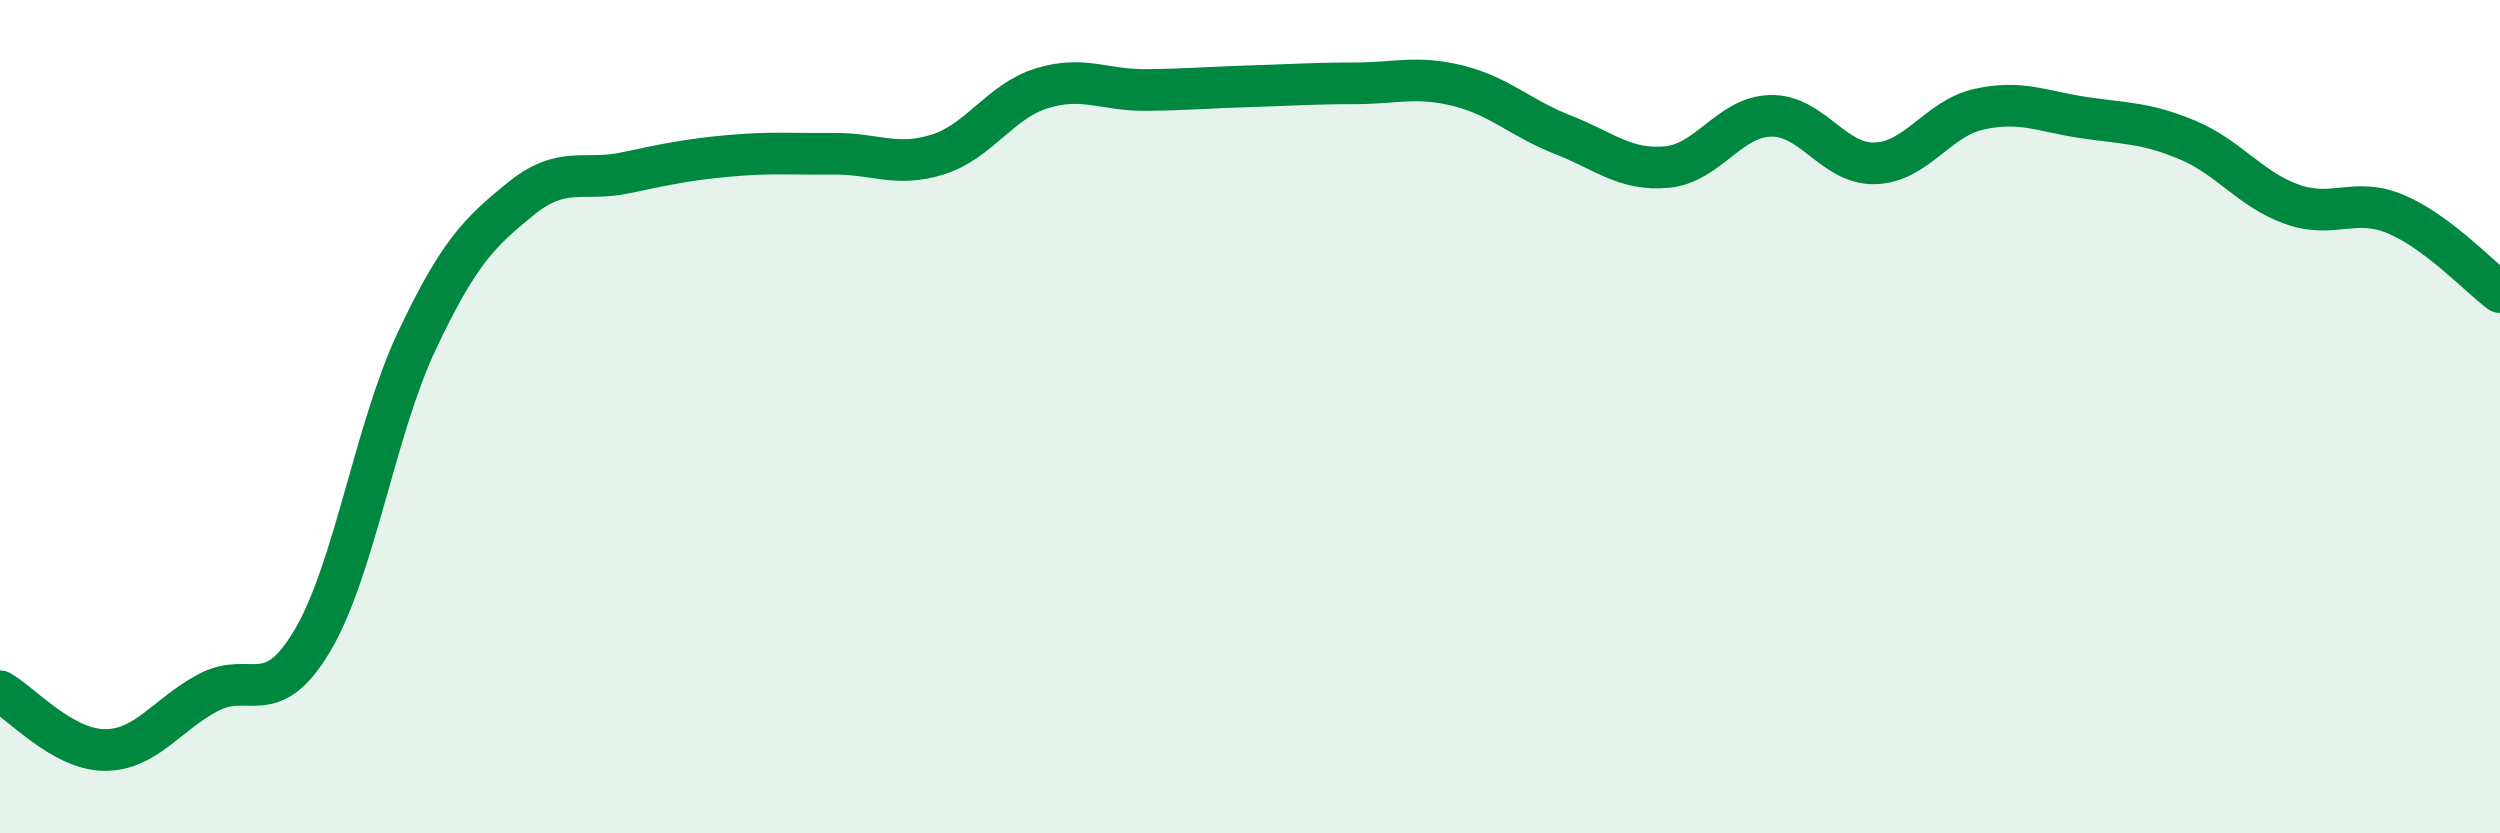
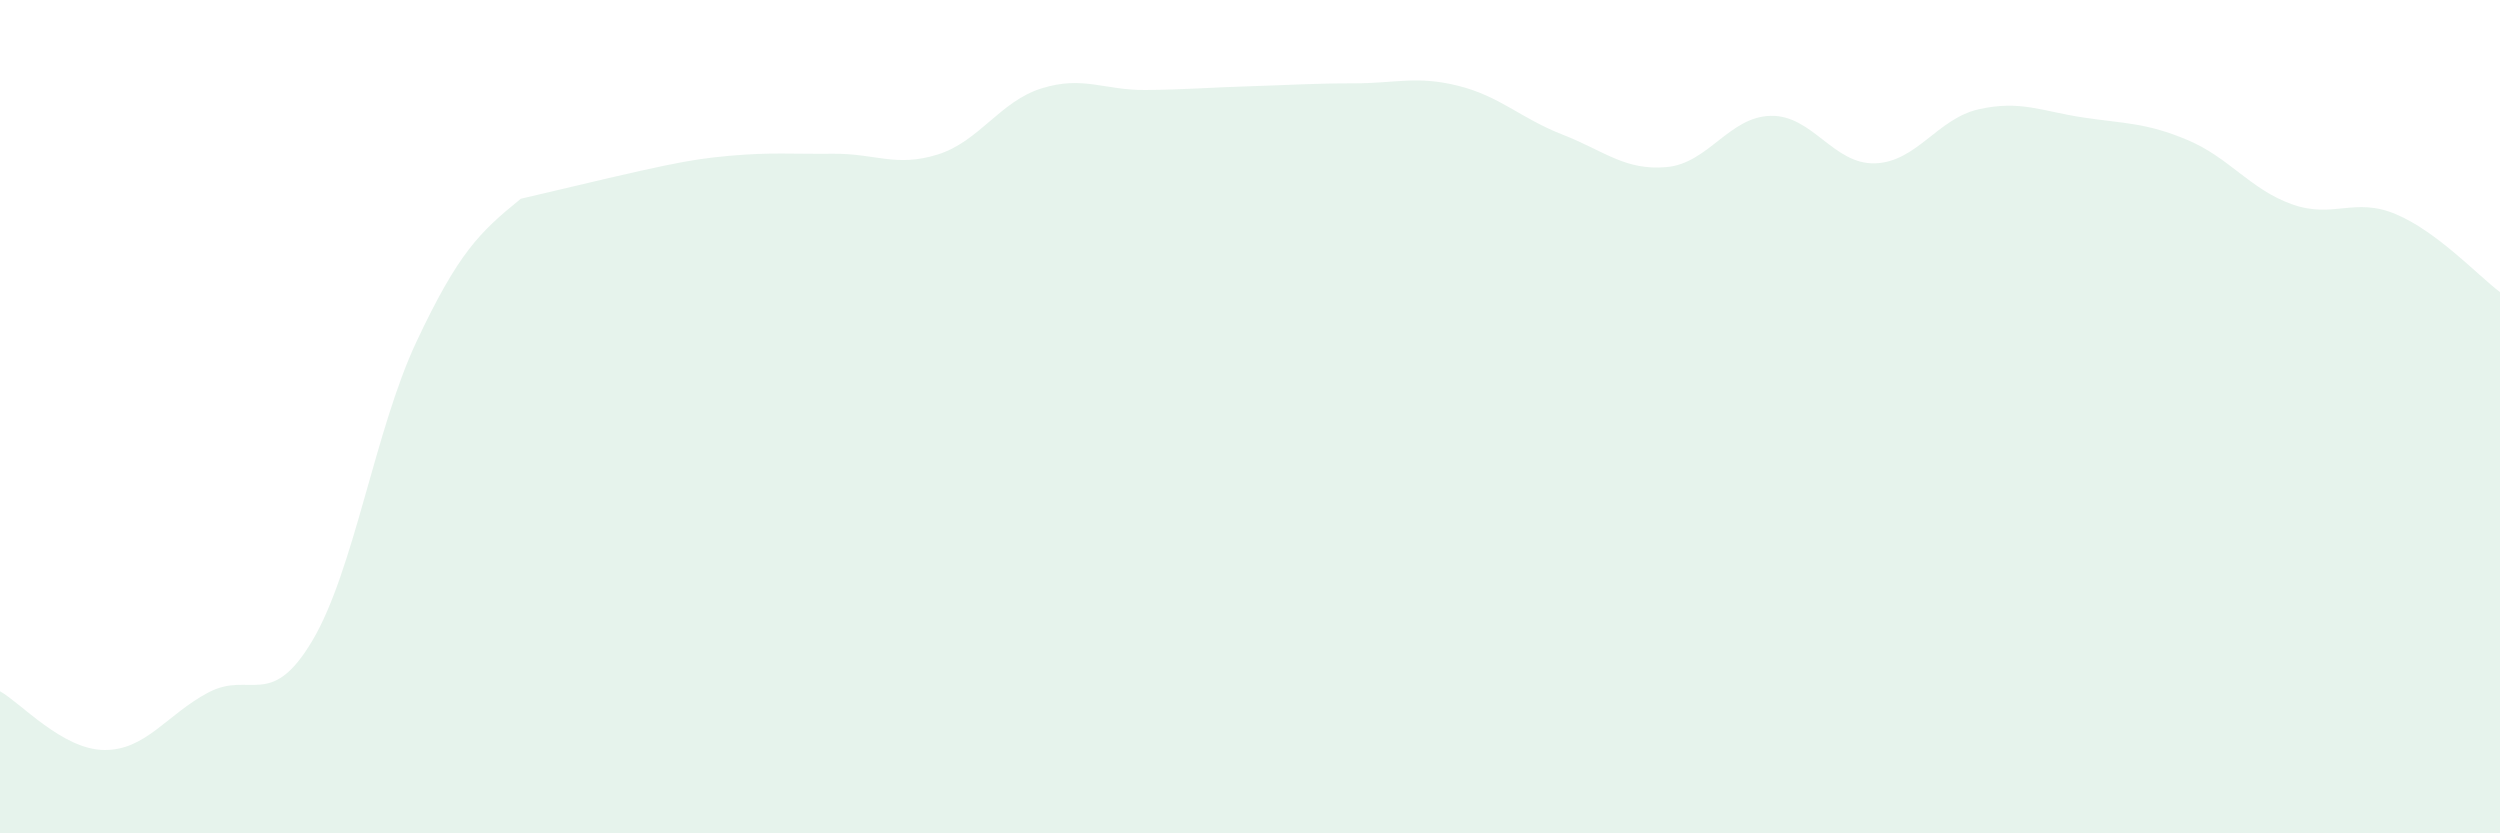
<svg xmlns="http://www.w3.org/2000/svg" width="60" height="20" viewBox="0 0 60 20">
-   <path d="M 0,16.59 C 0.5,16.87 1.5,17.99 2.5,18 C 3.5,18.01 4,17.15 5,16.62 C 6,16.09 6.5,17.06 7.5,15.37 C 8.5,13.68 9,10.31 10,8.19 C 11,6.07 11.5,5.58 12.5,4.77 C 13.5,3.96 14,4.36 15,4.15 C 16,3.94 16.5,3.83 17.5,3.74 C 18.5,3.65 19,3.7 20,3.69 C 21,3.68 21.5,4.02 22.5,3.71 C 23.5,3.4 24,2.43 25,2.12 C 26,1.81 26.5,2.17 27.5,2.16 C 28.5,2.15 29,2.1 30,2.07 C 31,2.04 31.5,2 32.5,2 C 33.5,2 34,1.81 35,2.06 C 36,2.31 36.5,2.84 37.5,3.23 C 38.5,3.62 39,4.1 40,4.01 C 41,3.92 41.5,2.8 42.5,2.78 C 43.5,2.76 44,3.95 45,3.92 C 46,3.89 46.5,2.84 47.5,2.62 C 48.5,2.4 49,2.67 50,2.82 C 51,2.97 51.5,2.94 52.5,3.36 C 53.5,3.78 54,4.54 55,4.9 C 56,5.26 56.5,4.72 57.5,5.14 C 58.5,5.56 59.5,6.64 60,7.01L60 20L0 20Z" fill="#008740" opacity="0.1" stroke-linecap="round" stroke-linejoin="round" />
-   <path d="M 0,16.59 C 0.5,16.87 1.5,17.99 2.5,18 C 3.5,18.01 4,17.15 5,16.62 C 6,16.09 6.5,17.06 7.5,15.37 C 8.5,13.68 9,10.31 10,8.19 C 11,6.07 11.5,5.58 12.5,4.77 C 13.5,3.96 14,4.36 15,4.15 C 16,3.94 16.5,3.83 17.5,3.74 C 18.5,3.65 19,3.7 20,3.69 C 21,3.68 21.5,4.02 22.5,3.71 C 23.5,3.4 24,2.43 25,2.12 C 26,1.81 26.5,2.17 27.5,2.16 C 28.5,2.15 29,2.1 30,2.07 C 31,2.04 31.5,2 32.5,2 C 33.5,2 34,1.81 35,2.06 C 36,2.31 36.5,2.84 37.5,3.23 C 38.5,3.62 39,4.1 40,4.01 C 41,3.92 41.5,2.8 42.5,2.78 C 43.5,2.76 44,3.95 45,3.92 C 46,3.89 46.5,2.84 47.5,2.62 C 48.5,2.4 49,2.67 50,2.82 C 51,2.97 51.5,2.94 52.5,3.36 C 53.5,3.78 54,4.54 55,4.9 C 56,5.26 56.5,4.72 57.5,5.14 C 58.5,5.56 59.5,6.64 60,7.01" stroke="#008740" stroke-width="1" fill="none" stroke-linecap="round" stroke-linejoin="round" />
+   <path d="M 0,16.59 C 0.5,16.87 1.5,17.99 2.5,18 C 3.5,18.01 4,17.15 5,16.62 C 6,16.09 6.5,17.06 7.5,15.37 C 8.5,13.68 9,10.31 10,8.19 C 11,6.07 11.5,5.58 12.5,4.77 C 16,3.94 16.5,3.83 17.5,3.74 C 18.5,3.65 19,3.7 20,3.69 C 21,3.68 21.5,4.02 22.5,3.71 C 23.5,3.4 24,2.43 25,2.12 C 26,1.81 26.5,2.17 27.5,2.16 C 28.5,2.15 29,2.1 30,2.07 C 31,2.04 31.5,2 32.5,2 C 33.5,2 34,1.81 35,2.06 C 36,2.31 36.5,2.84 37.5,3.23 C 38.5,3.62 39,4.1 40,4.01 C 41,3.92 41.5,2.8 42.5,2.78 C 43.5,2.76 44,3.95 45,3.92 C 46,3.89 46.5,2.84 47.5,2.62 C 48.5,2.4 49,2.67 50,2.82 C 51,2.97 51.5,2.94 52.5,3.36 C 53.5,3.78 54,4.54 55,4.9 C 56,5.26 56.5,4.72 57.5,5.14 C 58.5,5.56 59.5,6.64 60,7.01L60 20L0 20Z" fill="#008740" opacity="0.1" stroke-linecap="round" stroke-linejoin="round" />
</svg>